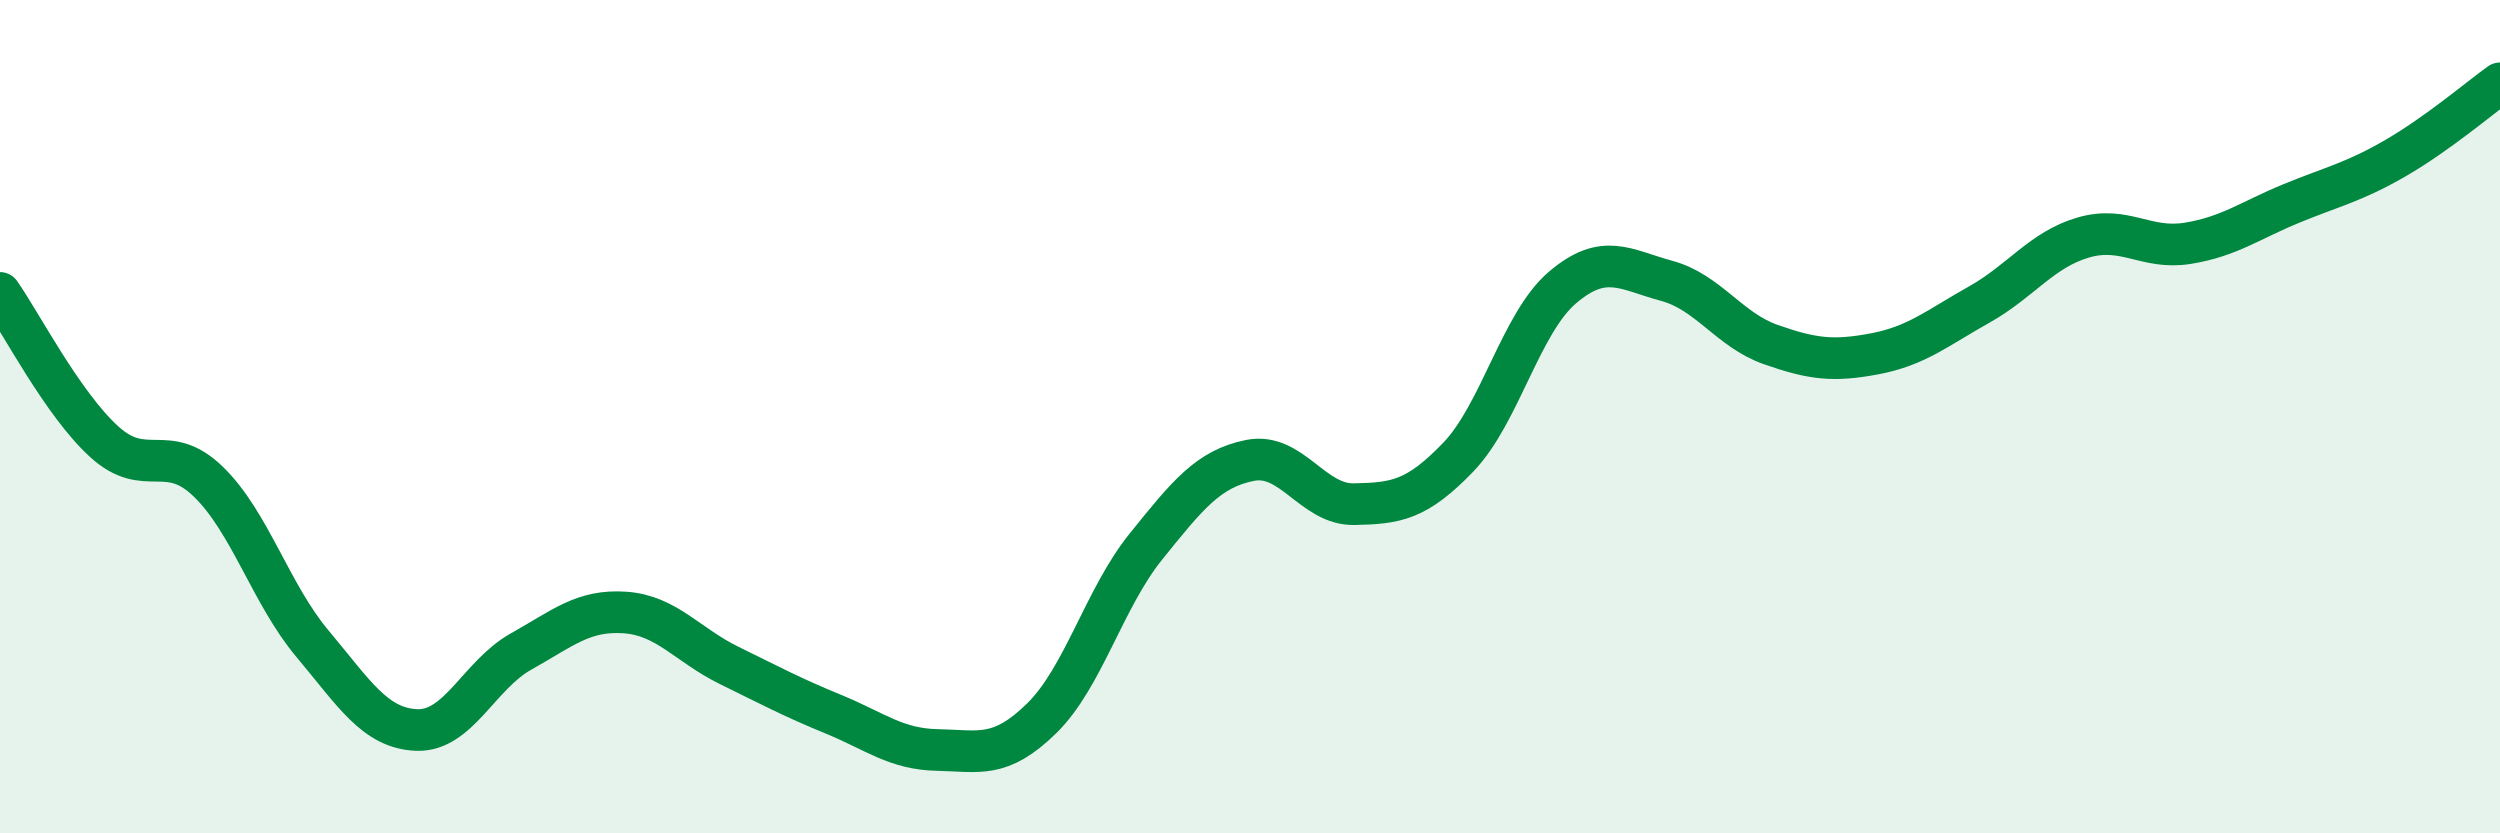
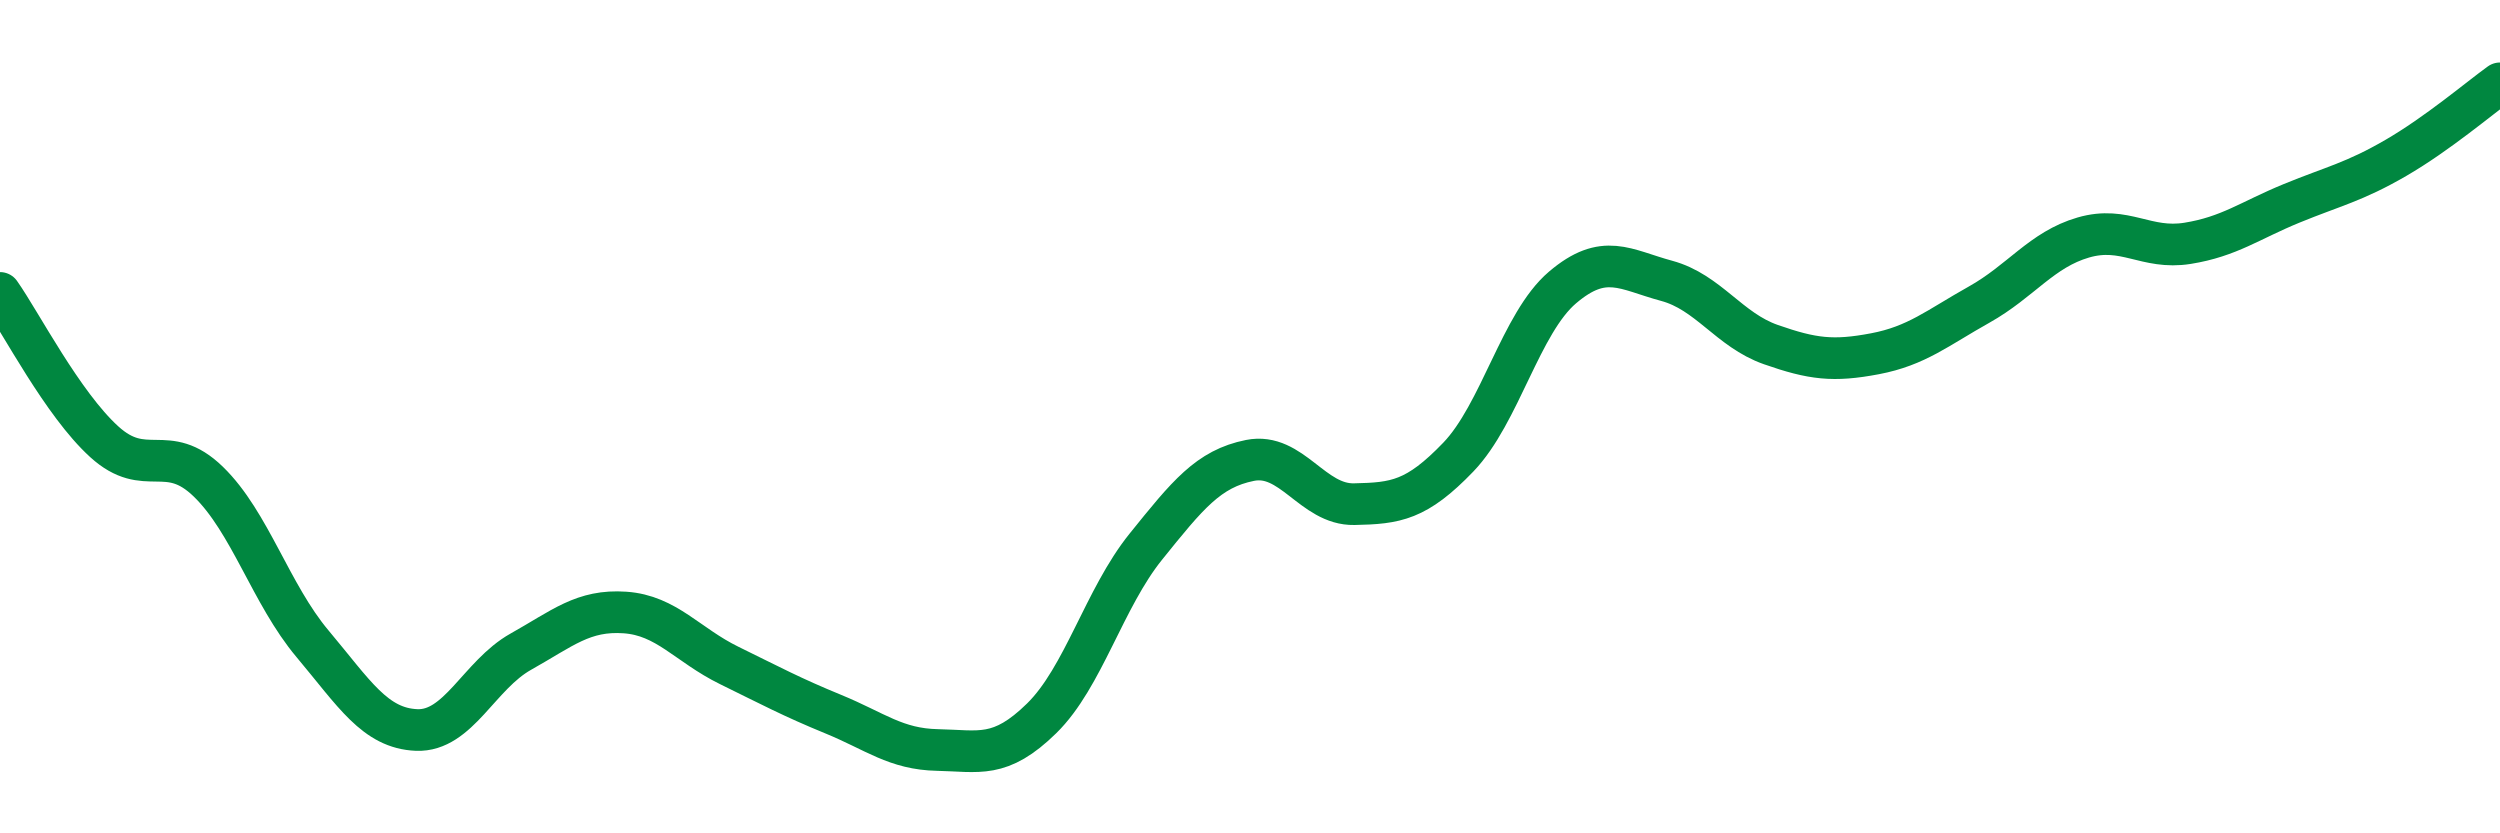
<svg xmlns="http://www.w3.org/2000/svg" width="60" height="20" viewBox="0 0 60 20">
-   <path d="M 0,7.03 C 0.5,7.74 1.5,9.69 2.5,10.6 C 3.5,11.51 4,10.59 5,11.56 C 6,12.53 6.5,14.26 7.5,15.45 C 8.5,16.64 9,17.48 10,17.52 C 11,17.56 11.5,16.2 12.5,15.64 C 13.5,15.08 14,14.63 15,14.7 C 16,14.77 16.5,15.48 17.5,15.97 C 18.5,16.46 19,16.73 20,17.14 C 21,17.55 21.5,17.98 22.5,18 C 23.5,18.02 24,18.22 25,17.24 C 26,16.26 26.5,14.36 27.5,13.12 C 28.5,11.88 29,11.25 30,11.05 C 31,10.85 31.5,12.12 32.5,12.1 C 33.5,12.08 34,12.01 35,10.97 C 36,9.93 36.5,7.75 37.5,6.9 C 38.5,6.05 39,6.47 40,6.74 C 41,7.01 41.5,7.92 42.5,8.27 C 43.5,8.62 44,8.68 45,8.49 C 46,8.3 46.5,7.87 47.5,7.31 C 48.5,6.75 49,5.99 50,5.7 C 51,5.41 51.5,6 52.5,5.84 C 53.5,5.68 54,5.29 55,4.88 C 56,4.47 56.5,4.37 57.5,3.79 C 58.5,3.21 59.5,2.36 60,2L60 20L0 20Z" fill="#008740" opacity="0.1" stroke-linecap="round" stroke-linejoin="round" />
  <path d="M 0,7.03 C 0.5,7.74 1.5,9.69 2.5,10.6 C 3.5,11.51 4,10.59 5,11.56 C 6,12.53 6.5,14.26 7.5,15.45 C 8.5,16.64 9,17.48 10,17.52 C 11,17.56 11.5,16.2 12.5,15.64 C 13.5,15.08 14,14.63 15,14.7 C 16,14.77 16.5,15.48 17.5,15.97 C 18.5,16.46 19,16.73 20,17.14 C 21,17.55 21.5,17.98 22.5,18 C 23.5,18.02 24,18.22 25,17.24 C 26,16.26 26.5,14.36 27.5,13.12 C 28.5,11.88 29,11.25 30,11.05 C 31,10.85 31.5,12.12 32.5,12.1 C 33.5,12.08 34,12.01 35,10.97 C 36,9.93 36.5,7.75 37.5,6.9 C 38.5,6.05 39,6.47 40,6.74 C 41,7.01 41.5,7.92 42.5,8.27 C 43.5,8.62 44,8.68 45,8.49 C 46,8.3 46.5,7.87 47.5,7.31 C 48.5,6.75 49,5.99 50,5.7 C 51,5.41 51.5,6 52.5,5.84 C 53.5,5.68 54,5.29 55,4.88 C 56,4.47 56.5,4.37 57.5,3.79 C 58.5,3.21 59.5,2.36 60,2" stroke="#008740" stroke-width="1" fill="none" stroke-linecap="round" stroke-linejoin="round" />
</svg>